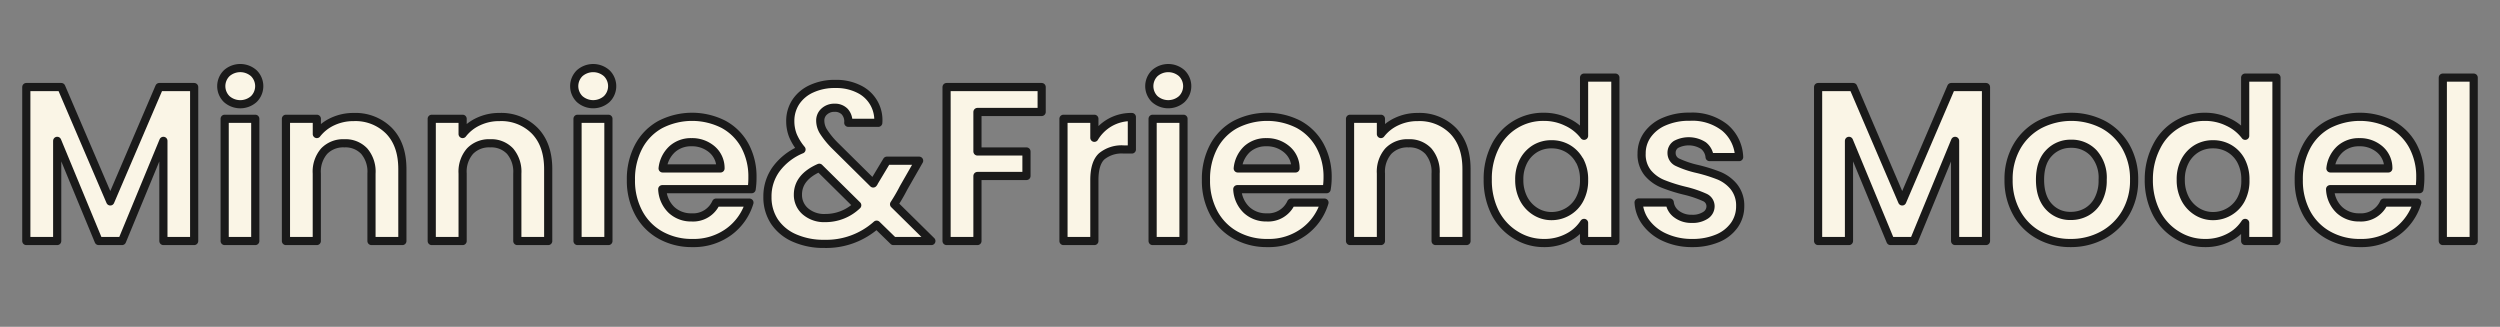
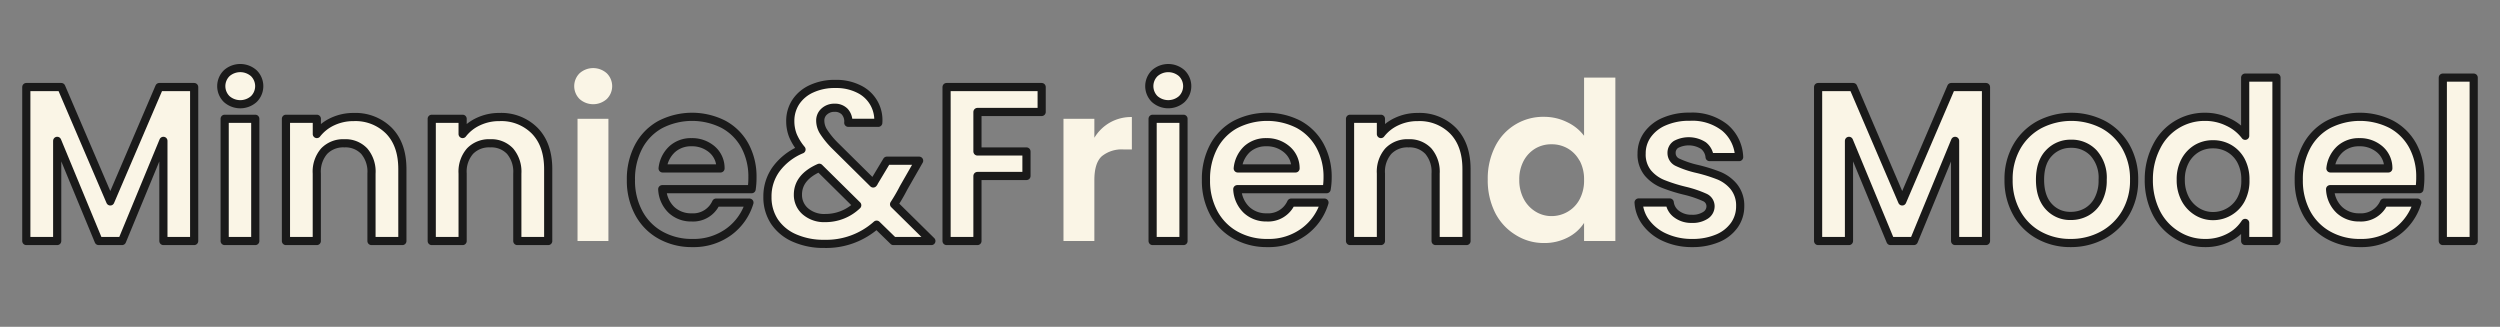
<svg xmlns="http://www.w3.org/2000/svg" id="text" width="612" height="80" viewBox="0 0 612 80">
  <rect x="0" y="0" width="612" height="80" fill="#808080" stroke="none" />
  <defs>
    <style>
      .cls-1 {
        isolation: isolate;
      }

      .cls-2 {
        fill: #faf5e6;
      }

      .cls-3 {
        fill: none;
        stroke: #1a1a1a;
        stroke-linejoin: round;
        stroke-width: 2px;
      }
    </style>
  </defs>
  <g id="_02" data-name="02" class="cls-1">
    <path class="cls-2" d="M47.53,21.31V59H40V34.48L29.87,59H24.15L14,34.48V59H6.44V21.31H15l12,28,12-28Z" />
    <path class="cls-2" d="M55.49,24.25a4.44,4.44,0,0,1,0-6.32,5,5,0,0,1,6.65,0,4.44,4.44,0,0,1,0,6.32,5,5,0,0,1-6.65,0Zm7,4.83V59H55V29.08Z" />
    <path class="cls-2" d="M95.21,32q3.3,3.38,3.29,9.42V59H90.94V42.48A7.72,7.72,0,0,0,89.16,37a6.31,6.31,0,0,0-4.86-1.92A6.46,6.46,0,0,0,79.36,37a7.64,7.64,0,0,0-1.81,5.48V59H70V29.08h7.56v3.73a10.48,10.48,0,0,1,3.86-3.05,12,12,0,0,1,5.16-1.11A11.55,11.55,0,0,1,95.21,32Z" />
    <path class="cls-2" d="M130.9,32q3.3,3.38,3.3,9.42V59h-7.56V42.48A7.77,7.77,0,0,0,124.86,37,6.31,6.31,0,0,0,120,35.08,6.45,6.45,0,0,0,115.06,37a7.64,7.64,0,0,0-1.81,5.48V59h-7.56V29.08h7.56v3.73a10.32,10.32,0,0,1,3.86-3.05,11.87,11.87,0,0,1,5.15-1.11A11.52,11.52,0,0,1,130.9,32Z" />
    <path class="cls-2" d="M141.89,24.25a4.44,4.44,0,0,1,0-6.32,5,5,0,0,1,6.64,0,4.42,4.42,0,0,1,0,6.32,5,5,0,0,1-6.64,0Zm7.05,4.83V59h-7.56V29.08Z" />
-     <path class="cls-2" d="M184,46.31H162.12a7.46,7.46,0,0,0,2.26,5.08,7,7,0,0,0,4.92,1.83,6.16,6.16,0,0,0,6-3.62h8.16a13.7,13.7,0,0,1-5,7.11,14.55,14.55,0,0,1-9,2.78,15.6,15.6,0,0,1-7.75-1.92,13.42,13.42,0,0,1-5.34-5.43,16.61,16.61,0,0,1-1.92-8.1,16.94,16.94,0,0,1,1.89-8.15,13.17,13.17,0,0,1,5.29-5.4,17,17,0,0,1,15.47-.06,13,13,0,0,1,5.24,5.21,15.84,15.84,0,0,1,1.86,7.75A18.36,18.36,0,0,1,184,46.31Zm-7.62-5.08a6,6,0,0,0-2.1-4.67,7.48,7.48,0,0,0-5-1.75,6.87,6.87,0,0,0-4.72,1.7,7.47,7.47,0,0,0-2.35,4.72Z" />
    <path class="cls-2" d="M218.71,59l-4.11-4a18.47,18.47,0,0,1-12.79,4.7,17.61,17.61,0,0,1-7.32-1.43,11.3,11.3,0,0,1-4.89-4,10.81,10.81,0,0,1-1.73-6.08A11.32,11.32,0,0,1,190,41.4a14.69,14.69,0,0,1,6.21-4.81,13.39,13.39,0,0,1-2.11-3.43,9.63,9.63,0,0,1-.64-3.54A8.42,8.42,0,0,1,194.79,25a9.09,9.09,0,0,1,3.86-3.26,13.42,13.42,0,0,1,5.86-1.19,12.3,12.3,0,0,1,5.83,1.29A8.41,8.41,0,0,1,215,30.06h-7.34a3.59,3.59,0,0,0-.87-2.73,3.3,3.3,0,0,0-2.48-.95,3.59,3.59,0,0,0-2.51.9,2.9,2.9,0,0,0-1,2.29,5.06,5.06,0,0,0,.81,2.67,20.92,20.92,0,0,0,2.65,3.27l9.5,9.4a.93.93,0,0,0,.16-.22l.11-.22,3.08-5.13H225L221.19,46a42.94,42.94,0,0,1-2.32,4L228,59Zm-8.86-8.75-9.29-9.18q-5.24,2.32-5.23,6.59a5.28,5.28,0,0,0,1.83,4.08A7,7,0,0,0,202,53.38,11.22,11.22,0,0,0,209.85,50.25Z" />
    <path class="cls-2" d="M255,21.31v6.1H239.28v9.67h12v6h-12V59h-7.56V21.31Z" />
    <path class="cls-2" d="M271.71,30a10.55,10.55,0,0,1,5.37-1.35v7.94h-2a7.69,7.69,0,0,0-5.37,1.67c-1.21,1.12-1.81,3.06-1.81,5.84V59h-7.56V29.08h7.56v4.65A10.55,10.55,0,0,1,271.71,30Z" />
    <path class="cls-2" d="M282.67,24.25a4.44,4.44,0,0,1,0-6.32,5,5,0,0,1,6.64,0,4.44,4.44,0,0,1,0,6.32,5,5,0,0,1-6.64,0Zm7.05,4.83V59h-7.56V29.08Z" />
    <path class="cls-2" d="M324.76,46.31H302.89a7.47,7.47,0,0,0,2.27,5.08,7,7,0,0,0,4.92,1.83,6.17,6.17,0,0,0,6-3.62h8.15a13.64,13.64,0,0,1-5,7.11,14.5,14.5,0,0,1-9,2.78,15.57,15.57,0,0,1-7.75-1.92,13.51,13.51,0,0,1-5.35-5.43,16.6,16.6,0,0,1-1.91-8.1,16.94,16.94,0,0,1,1.88-8.15,13.19,13.19,0,0,1,5.3-5.4,17,17,0,0,1,15.47-.06,13.07,13.07,0,0,1,5.24,5.21A15.84,15.84,0,0,1,325,43.39,17.19,17.19,0,0,1,324.76,46.31Zm-7.61-5.08A6,6,0,0,0,315,36.56a7.46,7.46,0,0,0-5-1.75,6.86,6.86,0,0,0-4.72,1.7A7.42,7.42,0,0,0,303,41.23Z" />
    <path class="cls-2" d="M355.7,32q3.3,3.38,3.3,9.42V59h-7.56V42.48A7.77,7.77,0,0,0,349.66,37a6.31,6.31,0,0,0-4.86-1.92A6.45,6.45,0,0,0,339.86,37a7.64,7.64,0,0,0-1.81,5.48V59h-7.56V29.08h7.56v3.73a10.32,10.32,0,0,1,3.86-3.05,11.87,11.87,0,0,1,5.15-1.11A11.52,11.52,0,0,1,355.7,32Z" />
    <path class="cls-2" d="M366,35.89A13.07,13.07,0,0,1,378,28.6a12.61,12.61,0,0,1,5.56,1.27,11.12,11.12,0,0,1,4.22,3.37V19h7.66V59h-7.66V54.57a10.22,10.22,0,0,1-4,3.57,12.32,12.32,0,0,1-5.88,1.35,12.79,12.79,0,0,1-6.91-2A13.52,13.52,0,0,1,366,52.06a17.69,17.69,0,0,1-1.8-8.13A17.37,17.37,0,0,1,366,35.89Zm20.66,3.43a7.61,7.61,0,0,0-2.92-3,7.78,7.78,0,0,0-3.94-1,7.62,7.62,0,0,0-3.89,1,7.78,7.78,0,0,0-2.89,3,9.48,9.48,0,0,0-1.1,4.67,9.81,9.81,0,0,0,1.1,4.73,8,8,0,0,0,2.92,3.1,7.41,7.41,0,0,0,3.86,1.08,7.78,7.78,0,0,0,3.94-1.05,7.59,7.59,0,0,0,2.92-3A9.72,9.72,0,0,0,387.78,44,9.68,9.68,0,0,0,386.7,39.32Z" />
    <path class="cls-2" d="M407.65,58.16A11.62,11.62,0,0,1,403,54.57a9.06,9.06,0,0,1-1.87-5h7.62a4.12,4.12,0,0,0,1.7,2.86,5.89,5.89,0,0,0,3.7,1.14,5.72,5.72,0,0,0,3.37-.87,2.61,2.61,0,0,0,1.22-2.21,2.35,2.35,0,0,0-1.49-2.19,27,27,0,0,0-4.72-1.59A39.57,39.57,0,0,1,407.08,45a9.46,9.46,0,0,1-3.67-2.64,7.14,7.14,0,0,1-1.54-4.81A7.76,7.76,0,0,1,403.3,33a9.64,9.64,0,0,1,4.11-3.24,15.25,15.25,0,0,1,6.29-1.19,12.85,12.85,0,0,1,8.53,2.67,9.87,9.87,0,0,1,3.51,7.21h-7.23A4,4,0,0,0,417,35.64a6.7,6.7,0,0,0-6.7-.29,2.41,2.41,0,0,0-1.1,2.1,2.47,2.47,0,0,0,1.51,2.3,23.58,23.58,0,0,0,4.7,1.59A38.93,38.93,0,0,1,420.77,43a9.34,9.34,0,0,1,3.65,2.67A7.35,7.35,0,0,1,426,50.47a7.94,7.94,0,0,1-1.43,4.64,9.44,9.44,0,0,1-4.1,3.22,15.65,15.65,0,0,1-6.24,1.16A15.83,15.83,0,0,1,407.65,58.16Z" />
    <path class="cls-2" d="M486.17,21.31V59h-7.56V34.48L468.51,59h-5.72L452.63,34.48V59h-7.56V21.31h8.59l12,28,12-28Z" />
    <path class="cls-2" d="M499.13,57.57a13.77,13.77,0,0,1-5.43-5.43,16.2,16.2,0,0,1-2-8.1,15.91,15.91,0,0,1,2-8.1,14.11,14.11,0,0,1,5.54-5.43,17,17,0,0,1,15.66,0,14.08,14.08,0,0,1,5.53,5.43,15.92,15.92,0,0,1,2,8.1,15.65,15.65,0,0,1-2.08,8.1,14.44,14.44,0,0,1-5.62,5.43,16.27,16.27,0,0,1-7.91,1.92A15.7,15.7,0,0,1,499.13,57.57Zm11.63-5.67a7.28,7.28,0,0,0,2.89-3A10.09,10.09,0,0,0,514.73,44a9,9,0,0,0-2.24-6.56A7.35,7.35,0,0,0,507,35.19a7.2,7.2,0,0,0-5.43,2.29C500.12,39,499.4,41.2,499.4,44s.71,5,2.13,6.56a7,7,0,0,0,5.37,2.3A7.8,7.8,0,0,0,510.76,51.9Z" />
    <path class="cls-2" d="M527.93,35.89a13.07,13.07,0,0,1,11.91-7.29,12.61,12.61,0,0,1,5.56,1.27,11.12,11.12,0,0,1,4.22,3.37V19h7.66V59h-7.66V54.57a10.22,10.22,0,0,1-4,3.57,12.32,12.32,0,0,1-5.88,1.35,12.79,12.79,0,0,1-6.91-2,13.52,13.52,0,0,1-5-5.48,17.69,17.69,0,0,1-1.8-8.13A17.37,17.37,0,0,1,527.93,35.89Zm20.66,3.43a7.61,7.61,0,0,0-2.92-3,7.78,7.78,0,0,0-3.94-1,7.62,7.62,0,0,0-3.89,1,7.78,7.78,0,0,0-2.89,3,9.48,9.48,0,0,0-1.1,4.67,9.81,9.81,0,0,0,1.1,4.73,8,8,0,0,0,2.92,3.1,7.41,7.41,0,0,0,3.86,1.08,7.78,7.78,0,0,0,3.94-1.05,7.59,7.59,0,0,0,2.92-3A9.72,9.72,0,0,0,549.67,44,9.68,9.68,0,0,0,548.59,39.32Z" />
    <path class="cls-2" d="M592.28,46.31H570.41a7.42,7.42,0,0,0,2.26,5.08,7,7,0,0,0,4.92,1.83,6.16,6.16,0,0,0,6-3.62h8.16a13.76,13.76,0,0,1-5,7.11,14.55,14.55,0,0,1-9,2.78A15.6,15.6,0,0,1,570,57.57a13.51,13.51,0,0,1-5.35-5.43,16.72,16.72,0,0,1-1.91-8.1,16.94,16.94,0,0,1,1.89-8.15,13.17,13.17,0,0,1,5.29-5.4,17,17,0,0,1,15.47-.06,13,13,0,0,1,5.24,5.21,15.84,15.84,0,0,1,1.86,7.75A18.36,18.36,0,0,1,592.28,46.31Zm-7.62-5.08a6,6,0,0,0-2.1-4.67,7.48,7.48,0,0,0-5-1.75,6.87,6.87,0,0,0-4.72,1.7,7.47,7.47,0,0,0-2.35,4.72Z" />
    <path class="cls-2" d="M605.56,19V59H598V19Z" />
  </g>
  <g id="_01" data-name="01" class="cls-1">
    <path class="cls-3" d="M47.53,21.31V59H40V34.48L29.87,59H24.15L14,34.48V59H6.44V21.31H15l12,28,12-28Z" />
    <path class="cls-3" d="M55.49,24.25a4.44,4.44,0,0,1,0-6.32,5,5,0,0,1,6.65,0,4.44,4.44,0,0,1,0,6.32,5,5,0,0,1-6.65,0Zm7,4.83V59H55V29.08Z" />
    <path class="cls-3" d="M95.21,32q3.3,3.38,3.29,9.42V59H90.94V42.48A7.72,7.72,0,0,0,89.16,37a6.31,6.31,0,0,0-4.86-1.92A6.46,6.46,0,0,0,79.36,37a7.64,7.64,0,0,0-1.81,5.48V59H70V29.08h7.56v3.73a10.48,10.48,0,0,1,3.86-3.05,12,12,0,0,1,5.16-1.11A11.55,11.55,0,0,1,95.21,32Z" />
    <path class="cls-3" d="M130.9,32q3.3,3.38,3.3,9.42V59h-7.56V42.48A7.77,7.77,0,0,0,124.86,37,6.31,6.31,0,0,0,120,35.08,6.45,6.45,0,0,0,115.06,37a7.64,7.64,0,0,0-1.81,5.48V59h-7.56V29.08h7.56v3.73a10.32,10.32,0,0,1,3.86-3.05,11.87,11.87,0,0,1,5.15-1.11A11.52,11.52,0,0,1,130.9,32Z" />
-     <path class="cls-3" d="M141.89,24.25a4.44,4.44,0,0,1,0-6.32,5,5,0,0,1,6.64,0,4.42,4.42,0,0,1,0,6.32,5,5,0,0,1-6.64,0Zm7.05,4.83V59h-7.56V29.08Z" />
    <path class="cls-3" d="M184,46.31H162.12a7.46,7.46,0,0,0,2.26,5.08,7,7,0,0,0,4.92,1.83,6.16,6.16,0,0,0,6-3.62h8.16a13.7,13.7,0,0,1-5,7.11,14.55,14.55,0,0,1-9,2.78,15.6,15.6,0,0,1-7.75-1.92,13.42,13.42,0,0,1-5.34-5.43,16.61,16.61,0,0,1-1.92-8.1,16.94,16.94,0,0,1,1.89-8.15,13.17,13.17,0,0,1,5.29-5.4,17,17,0,0,1,15.47-.06,13,13,0,0,1,5.24,5.21,15.84,15.84,0,0,1,1.86,7.75A18.36,18.36,0,0,1,184,46.31Zm-7.62-5.08a6,6,0,0,0-2.1-4.67,7.48,7.48,0,0,0-5-1.75,6.87,6.87,0,0,0-4.72,1.7,7.47,7.47,0,0,0-2.35,4.72Z" />
    <path class="cls-3" d="M218.71,59l-4.11-4a18.47,18.47,0,0,1-12.79,4.7,17.61,17.61,0,0,1-7.32-1.43,11.3,11.3,0,0,1-4.89-4,10.81,10.81,0,0,1-1.73-6.08A11.32,11.32,0,0,1,190,41.4a14.69,14.69,0,0,1,6.21-4.81,13.39,13.39,0,0,1-2.11-3.43,9.63,9.63,0,0,1-.64-3.54A8.42,8.42,0,0,1,194.79,25a9.09,9.09,0,0,1,3.86-3.26,13.42,13.42,0,0,1,5.86-1.19,12.3,12.3,0,0,1,5.83,1.29A8.41,8.41,0,0,1,215,30.06h-7.34a3.59,3.59,0,0,0-.87-2.73,3.3,3.3,0,0,0-2.48-.95,3.59,3.59,0,0,0-2.51.9,2.9,2.9,0,0,0-1,2.29,5.06,5.06,0,0,0,.81,2.67,20.92,20.92,0,0,0,2.65,3.27l9.5,9.4a.93.93,0,0,0,.16-.22l.11-.22,3.08-5.13H225L221.19,46a42.94,42.94,0,0,1-2.32,4L228,59Zm-8.86-8.75-9.29-9.18q-5.24,2.32-5.23,6.59a5.28,5.28,0,0,0,1.83,4.08A7,7,0,0,0,202,53.38,11.22,11.22,0,0,0,209.85,50.25Z" />
    <path class="cls-3" d="M255,21.31v6.1H239.28v9.67h12v6h-12V59h-7.56V21.31Z" />
-     <path class="cls-3" d="M271.71,30a10.55,10.55,0,0,1,5.37-1.35v7.94h-2a7.69,7.69,0,0,0-5.37,1.67c-1.21,1.12-1.81,3.06-1.81,5.84V59h-7.56V29.08h7.56v4.65A10.55,10.55,0,0,1,271.71,30Z" />
    <path class="cls-3" d="M282.67,24.25a4.44,4.44,0,0,1,0-6.32,5,5,0,0,1,6.64,0,4.44,4.44,0,0,1,0,6.32,5,5,0,0,1-6.64,0Zm7.05,4.83V59h-7.56V29.08Z" />
    <path class="cls-3" d="M324.76,46.31H302.89a7.47,7.47,0,0,0,2.27,5.08,7,7,0,0,0,4.92,1.83,6.17,6.17,0,0,0,6-3.62h8.15a13.64,13.64,0,0,1-5,7.11,14.5,14.5,0,0,1-9,2.78,15.57,15.57,0,0,1-7.75-1.92,13.51,13.51,0,0,1-5.35-5.43,16.6,16.6,0,0,1-1.91-8.1,16.94,16.94,0,0,1,1.88-8.15,13.19,13.19,0,0,1,5.3-5.4,17,17,0,0,1,15.47-.06,13.07,13.07,0,0,1,5.24,5.21A15.84,15.84,0,0,1,325,43.39,17.19,17.19,0,0,1,324.76,46.31Zm-7.61-5.08A6,6,0,0,0,315,36.56a7.46,7.46,0,0,0-5-1.75,6.86,6.86,0,0,0-4.72,1.7A7.42,7.42,0,0,0,303,41.23Z" />
    <path class="cls-3" d="M355.7,32q3.3,3.38,3.3,9.42V59h-7.56V42.48A7.77,7.77,0,0,0,349.66,37a6.31,6.31,0,0,0-4.86-1.92A6.45,6.45,0,0,0,339.86,37a7.64,7.64,0,0,0-1.81,5.48V59h-7.56V29.08h7.56v3.73a10.32,10.32,0,0,1,3.86-3.05,11.87,11.87,0,0,1,5.15-1.11A11.52,11.52,0,0,1,355.7,32Z" />
-     <path class="cls-3" d="M366,35.89A13.07,13.07,0,0,1,378,28.6a12.61,12.61,0,0,1,5.56,1.27,11.12,11.12,0,0,1,4.22,3.37V19h7.66V59h-7.66V54.57a10.22,10.22,0,0,1-4,3.57,12.32,12.32,0,0,1-5.88,1.35,12.79,12.79,0,0,1-6.91-2A13.52,13.52,0,0,1,366,52.06a17.69,17.69,0,0,1-1.8-8.13A17.37,17.37,0,0,1,366,35.89Zm20.66,3.43a7.61,7.61,0,0,0-2.92-3,7.78,7.78,0,0,0-3.94-1,7.62,7.62,0,0,0-3.89,1,7.78,7.78,0,0,0-2.89,3,9.48,9.48,0,0,0-1.1,4.67,9.81,9.81,0,0,0,1.1,4.73,8,8,0,0,0,2.92,3.1,7.41,7.41,0,0,0,3.86,1.08,7.78,7.78,0,0,0,3.94-1.05,7.59,7.59,0,0,0,2.92-3A9.72,9.72,0,0,0,387.78,44,9.68,9.68,0,0,0,386.7,39.32Z" />
    <path class="cls-3" d="M407.65,58.16A11.62,11.62,0,0,1,403,54.57a9.06,9.06,0,0,1-1.87-5h7.62a4.12,4.12,0,0,0,1.7,2.86,5.89,5.89,0,0,0,3.7,1.14,5.72,5.72,0,0,0,3.37-.87,2.61,2.61,0,0,0,1.22-2.21,2.35,2.35,0,0,0-1.49-2.19,27,27,0,0,0-4.72-1.59A39.57,39.57,0,0,1,407.08,45a9.46,9.46,0,0,1-3.67-2.64,7.14,7.14,0,0,1-1.54-4.81A7.76,7.76,0,0,1,403.3,33a9.64,9.64,0,0,1,4.11-3.24,15.25,15.25,0,0,1,6.29-1.19,12.85,12.85,0,0,1,8.53,2.67,9.87,9.87,0,0,1,3.51,7.21h-7.23A4,4,0,0,0,417,35.64a6.7,6.7,0,0,0-6.7-.29,2.41,2.41,0,0,0-1.1,2.1,2.47,2.47,0,0,0,1.51,2.3,23.58,23.58,0,0,0,4.7,1.59A38.93,38.93,0,0,1,420.77,43a9.34,9.34,0,0,1,3.65,2.67A7.35,7.35,0,0,1,426,50.47a7.94,7.94,0,0,1-1.43,4.64,9.44,9.44,0,0,1-4.1,3.22,15.65,15.65,0,0,1-6.24,1.16A15.83,15.83,0,0,1,407.65,58.16Z" />
    <path class="cls-3" d="M486.17,21.31V59h-7.56V34.48L468.51,59h-5.72L452.63,34.48V59h-7.56V21.31h8.59l12,28,12-28Z" />
    <path class="cls-3" d="M499.13,57.57a13.77,13.77,0,0,1-5.43-5.43,16.2,16.2,0,0,1-2-8.1,15.91,15.91,0,0,1,2-8.1,14.11,14.11,0,0,1,5.54-5.43,17,17,0,0,1,15.66,0,14.08,14.08,0,0,1,5.53,5.43,15.92,15.92,0,0,1,2,8.1,15.65,15.65,0,0,1-2.08,8.1,14.44,14.44,0,0,1-5.62,5.43,16.27,16.27,0,0,1-7.91,1.92A15.7,15.7,0,0,1,499.13,57.57Zm11.63-5.67a7.28,7.28,0,0,0,2.89-3A10.09,10.09,0,0,0,514.73,44a9,9,0,0,0-2.24-6.56A7.35,7.35,0,0,0,507,35.19a7.2,7.2,0,0,0-5.43,2.29C500.12,39,499.4,41.2,499.4,44s.71,5,2.13,6.56a7,7,0,0,0,5.37,2.3A7.8,7.8,0,0,0,510.76,51.9Z" />
    <path class="cls-3" d="M527.93,35.89a13.07,13.07,0,0,1,11.91-7.29,12.61,12.61,0,0,1,5.56,1.27,11.12,11.12,0,0,1,4.22,3.37V19h7.66V59h-7.66V54.57a10.22,10.22,0,0,1-4,3.57,12.32,12.32,0,0,1-5.88,1.35,12.79,12.79,0,0,1-6.91-2,13.52,13.52,0,0,1-5-5.48,17.69,17.69,0,0,1-1.8-8.13A17.37,17.37,0,0,1,527.93,35.89Zm20.66,3.43a7.61,7.61,0,0,0-2.92-3,7.78,7.78,0,0,0-3.94-1,7.62,7.62,0,0,0-3.89,1,7.78,7.78,0,0,0-2.89,3,9.48,9.48,0,0,0-1.1,4.67,9.81,9.81,0,0,0,1.1,4.73,8,8,0,0,0,2.92,3.1,7.41,7.41,0,0,0,3.86,1.08,7.78,7.78,0,0,0,3.94-1.05,7.59,7.59,0,0,0,2.92-3A9.72,9.72,0,0,0,549.67,44,9.68,9.68,0,0,0,548.59,39.32Z" />
    <path class="cls-3" d="M592.28,46.31H570.41a7.42,7.42,0,0,0,2.26,5.08,7,7,0,0,0,4.92,1.83,6.16,6.16,0,0,0,6-3.62h8.16a13.76,13.76,0,0,1-5,7.11,14.55,14.55,0,0,1-9,2.78A15.6,15.6,0,0,1,570,57.57a13.51,13.51,0,0,1-5.35-5.43,16.72,16.72,0,0,1-1.91-8.1,16.94,16.94,0,0,1,1.89-8.15,13.17,13.17,0,0,1,5.29-5.4,17,17,0,0,1,15.47-.06,13,13,0,0,1,5.24,5.21,15.84,15.84,0,0,1,1.86,7.75A18.36,18.36,0,0,1,592.28,46.31Zm-7.62-5.08a6,6,0,0,0-2.1-4.67,7.48,7.48,0,0,0-5-1.75,6.87,6.87,0,0,0-4.72,1.7,7.47,7.47,0,0,0-2.35,4.72Z" />
    <path class="cls-3" d="M605.56,19V59H598V19Z" />
  </g>
</svg>